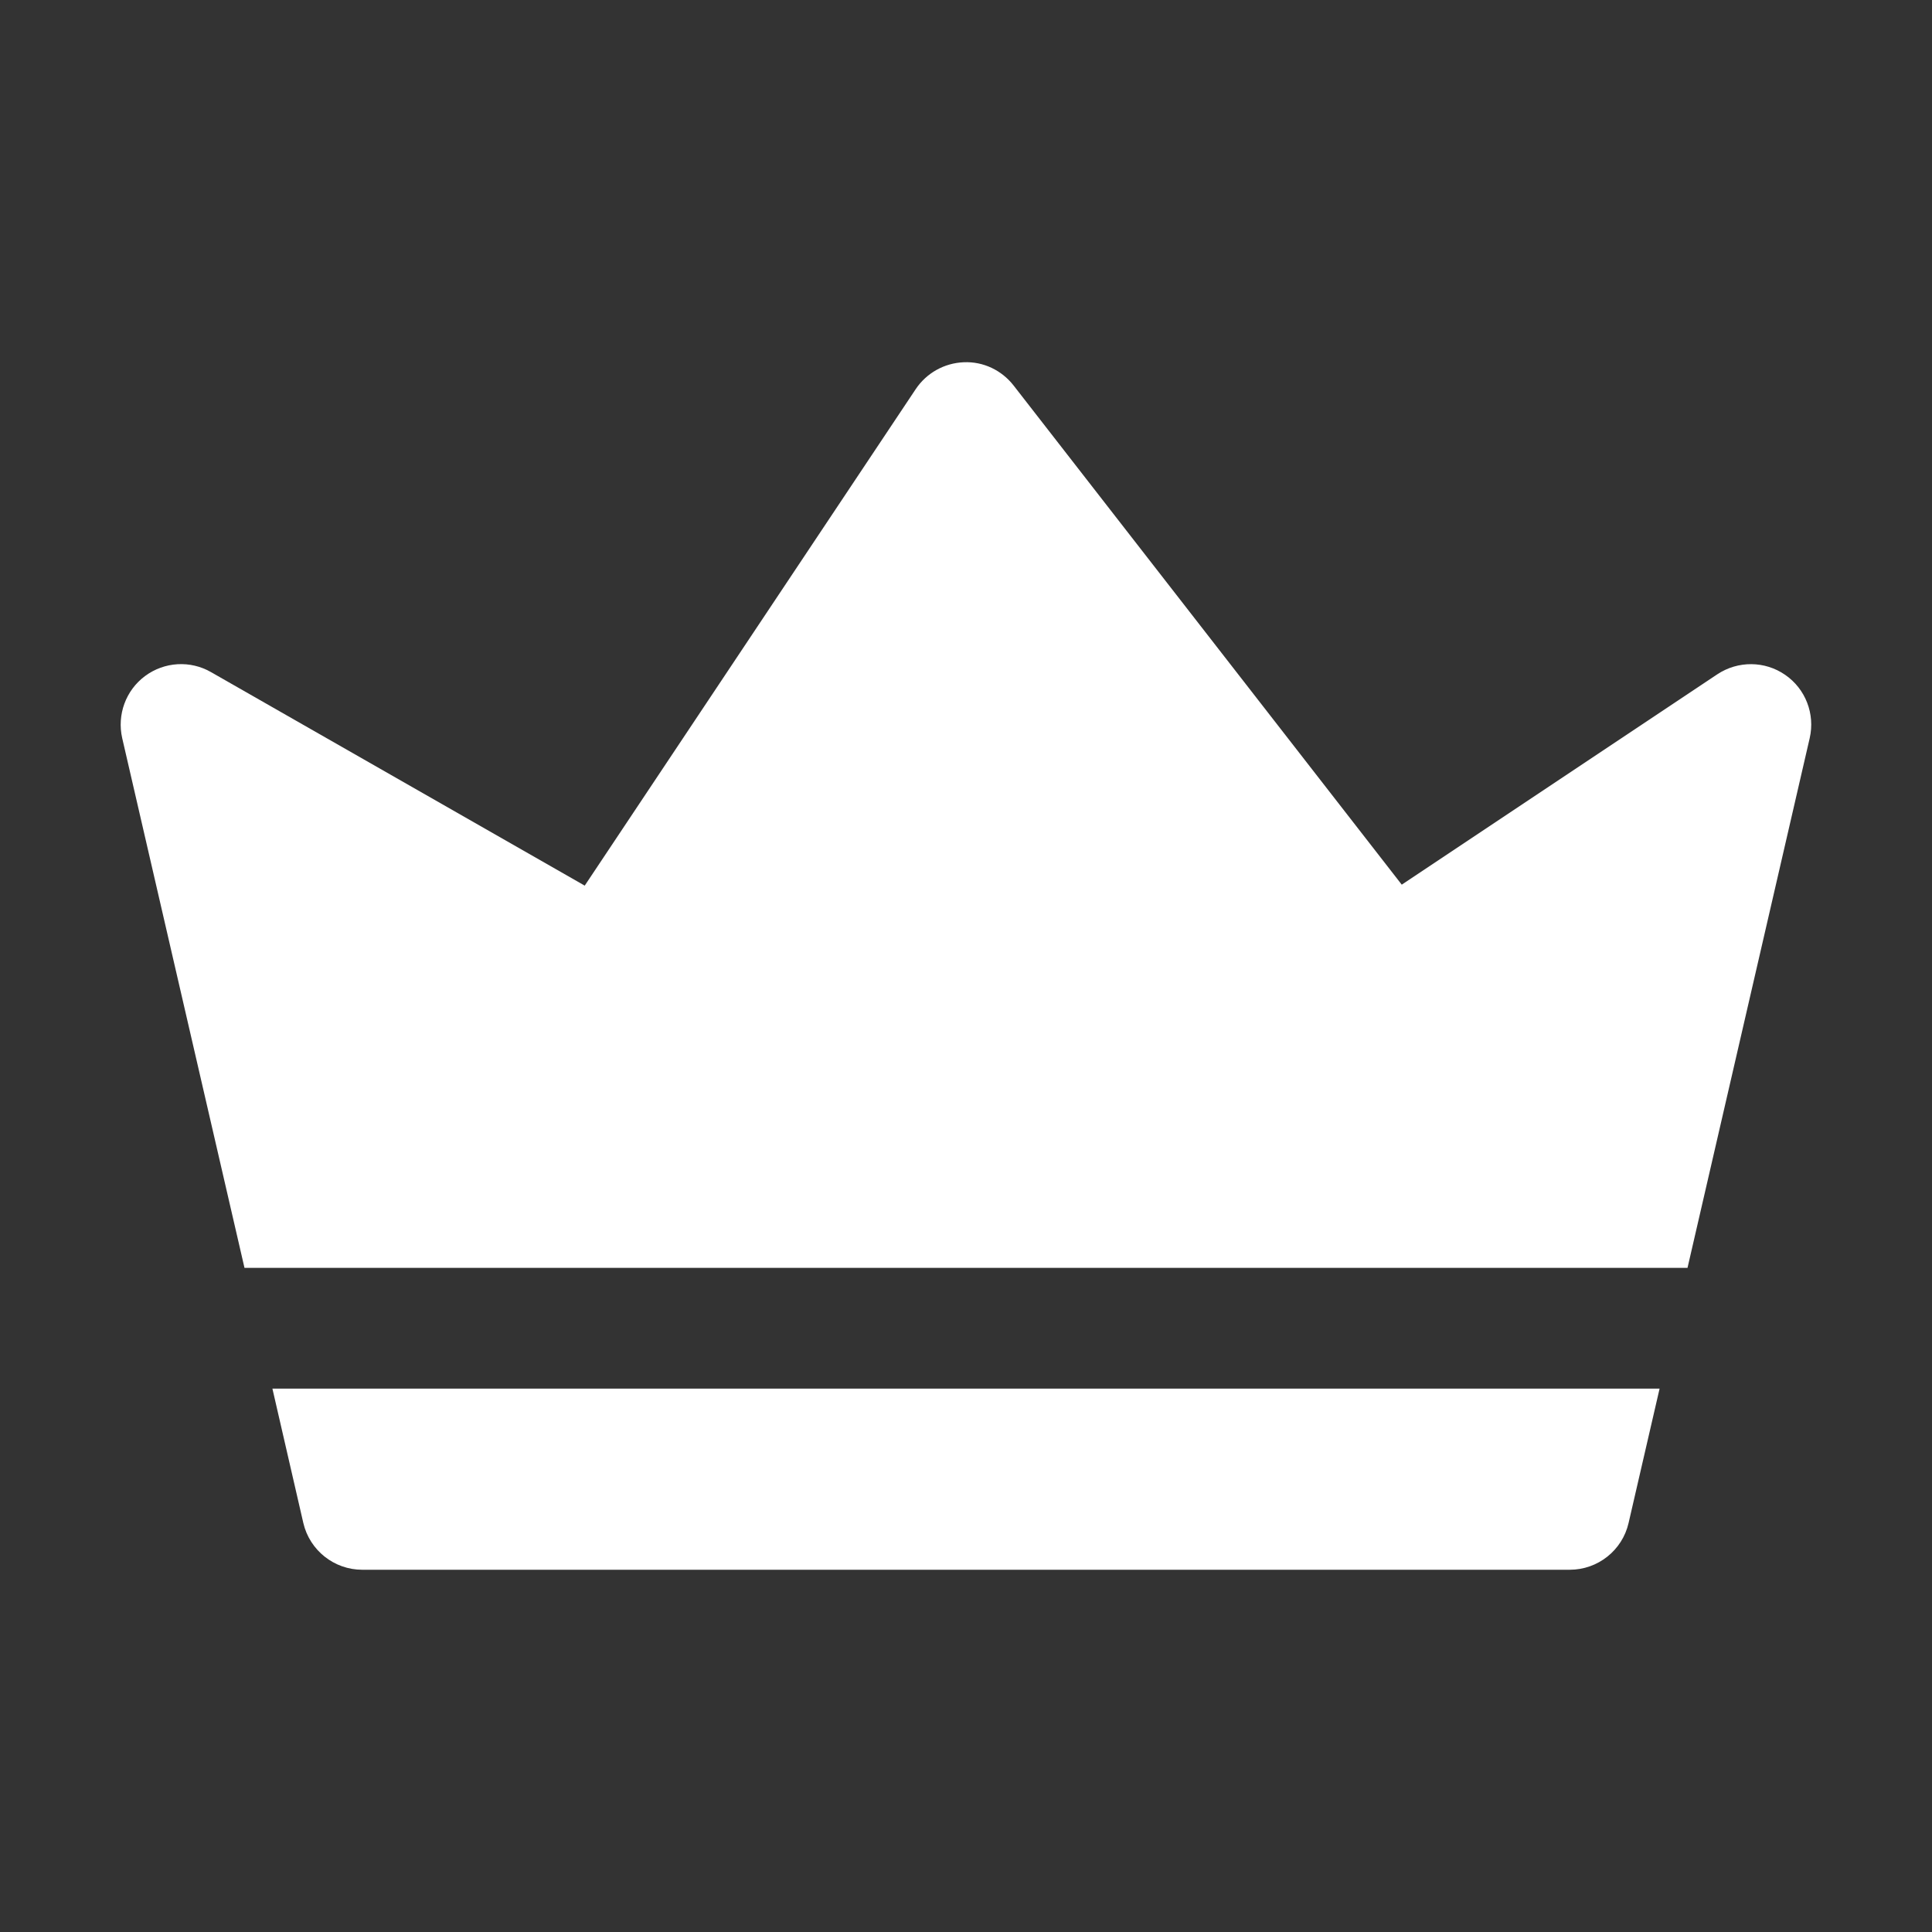
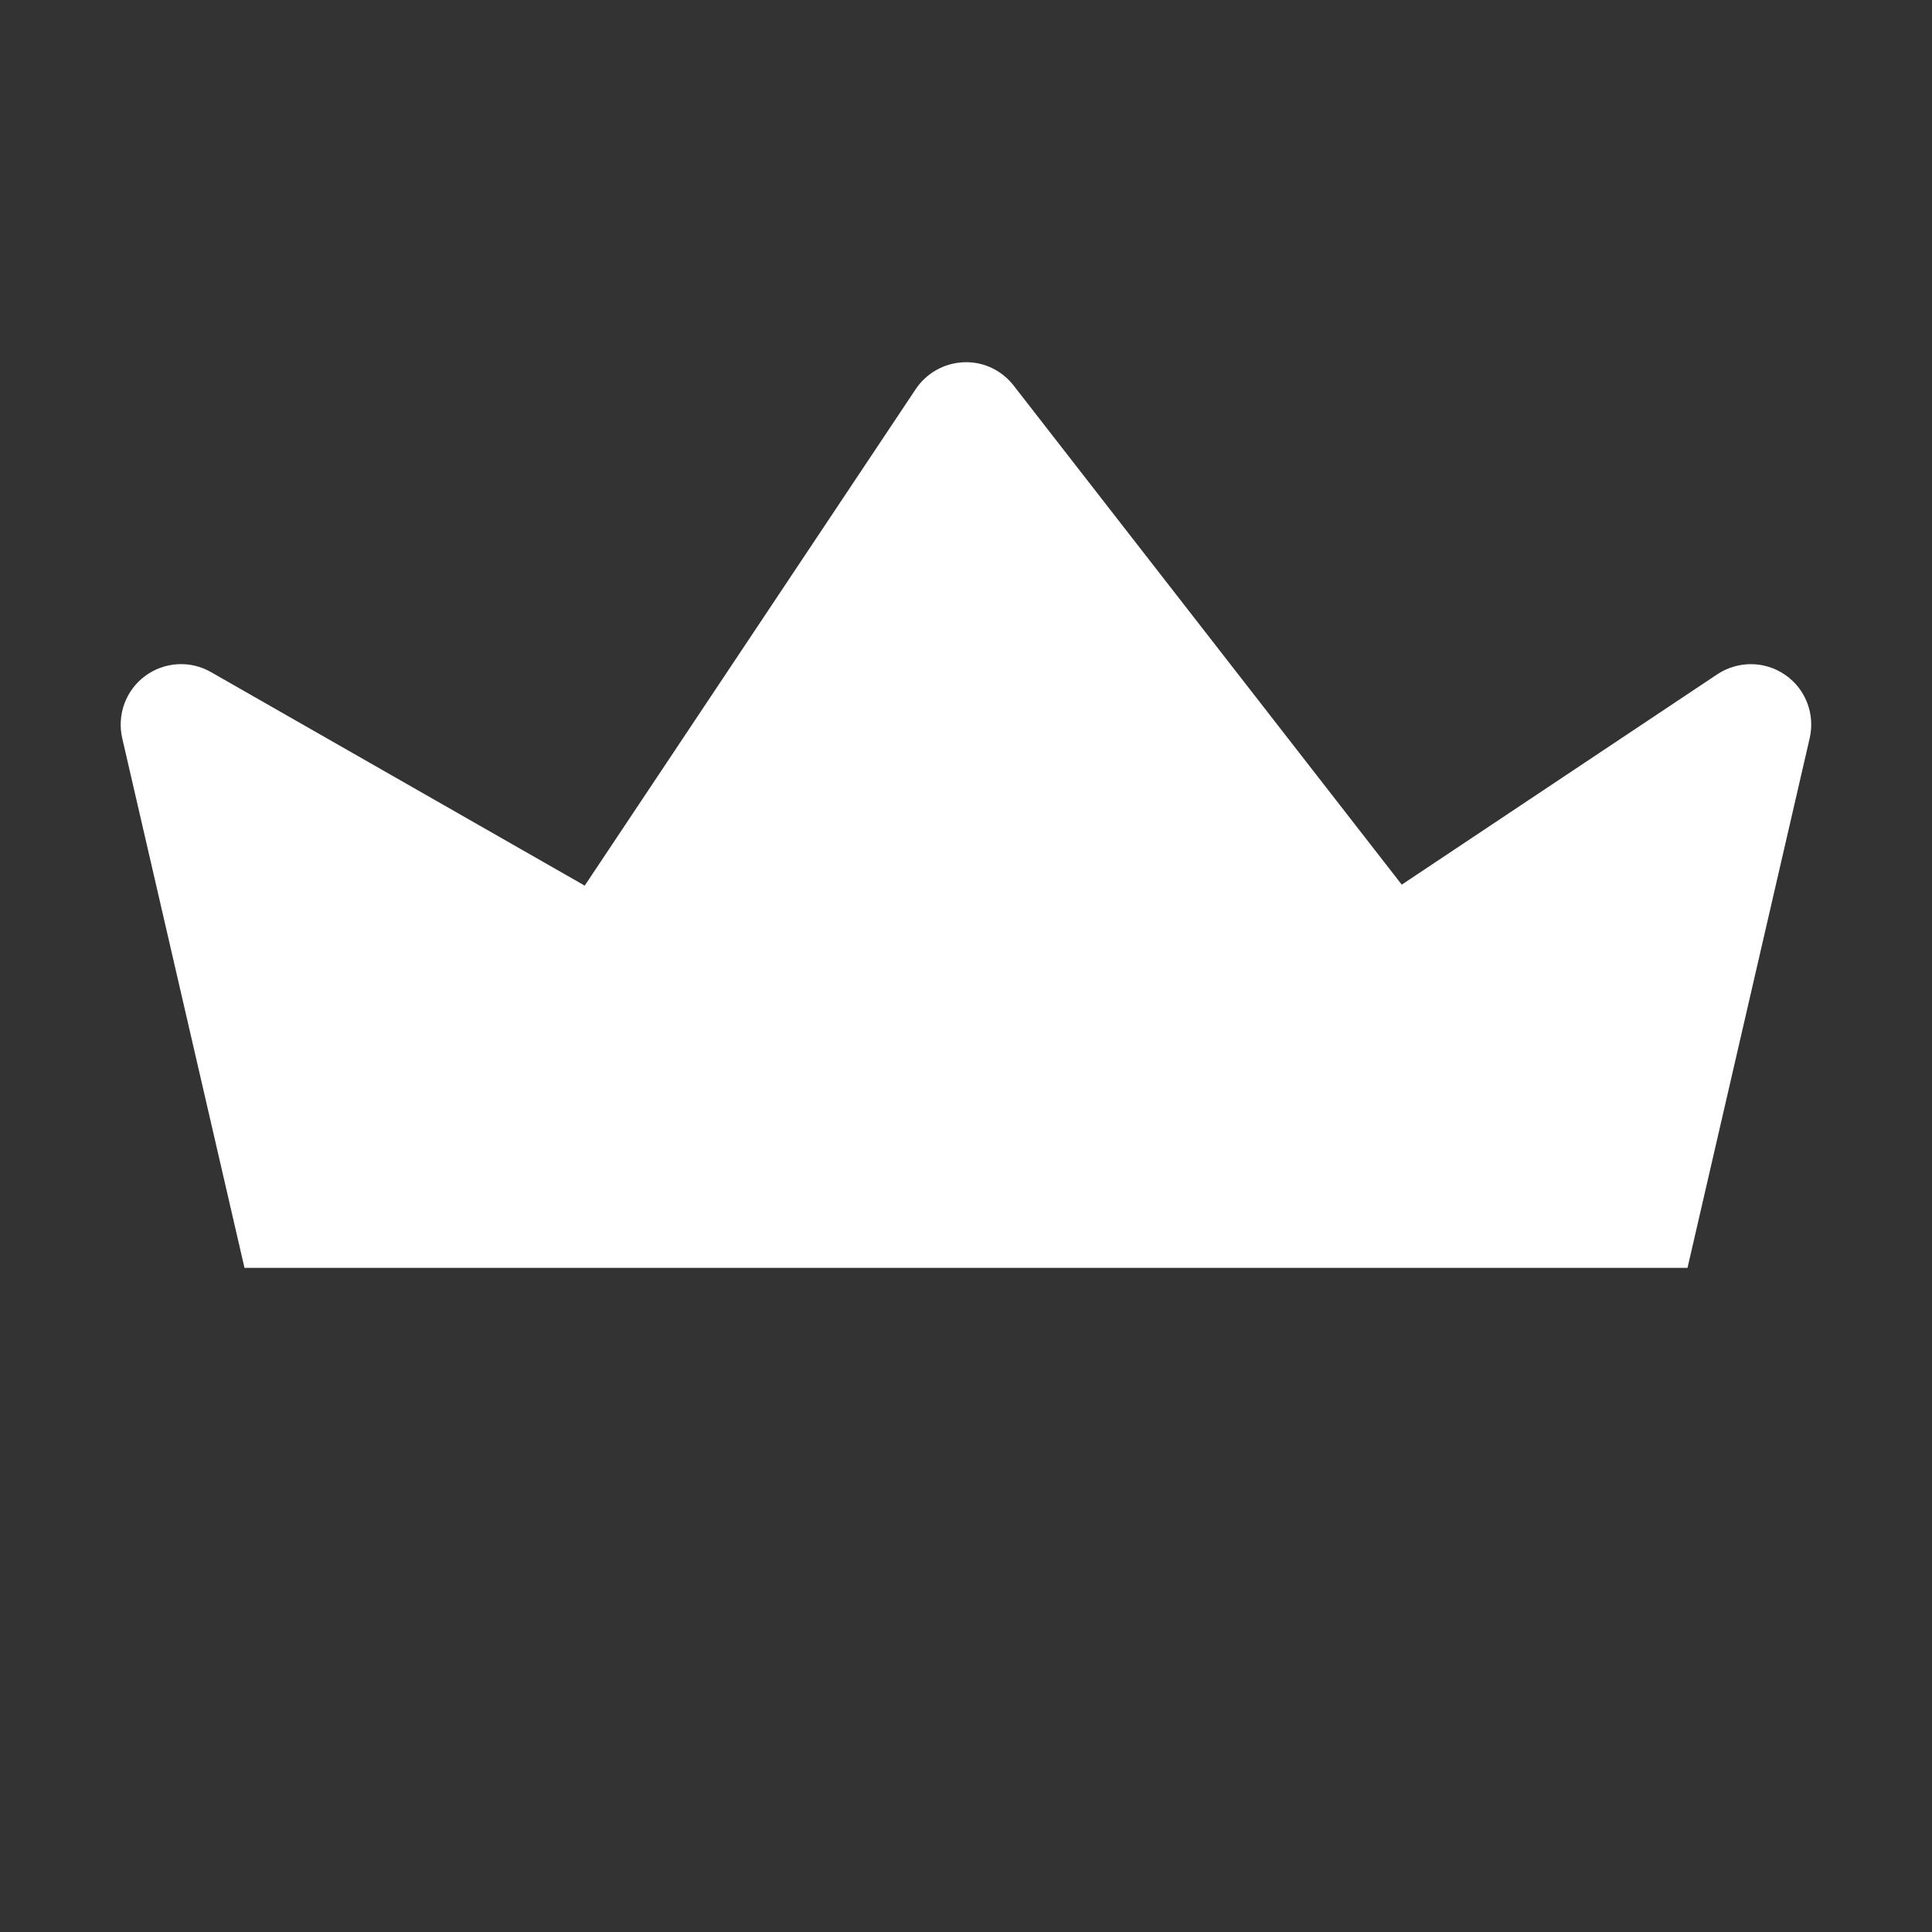
<svg xmlns="http://www.w3.org/2000/svg" width="20" height="20" viewBox="0 0 20 20" fill="none">
  <rect x="0" y="0" width="20" height="20" fill="#333333" stroke="none" />
-   <path d="M17.18 14.375L16.859 15.766C16.794 16.049 16.541 16.25 16.25 16.25H3.75C3.459 16.25 3.206 16.049 3.14 15.766L2.82 14.375H17.18Z" fill="white" />
  <path d="M18.734 7.641L17.469 13.125H2.531L1.265 7.641C1.21 7.399 1.302 7.146 1.502 6.998C1.702 6.85 1.97 6.834 2.185 6.958L6.053 9.168L9.479 4.029C9.591 3.861 9.776 3.758 9.977 3.75C10.179 3.741 10.37 3.833 10.493 3.991L14.511 9.158L17.778 6.98C17.991 6.839 18.269 6.84 18.48 6.986C18.691 7.131 18.791 7.391 18.734 7.641Z" fill="white" />
</svg>